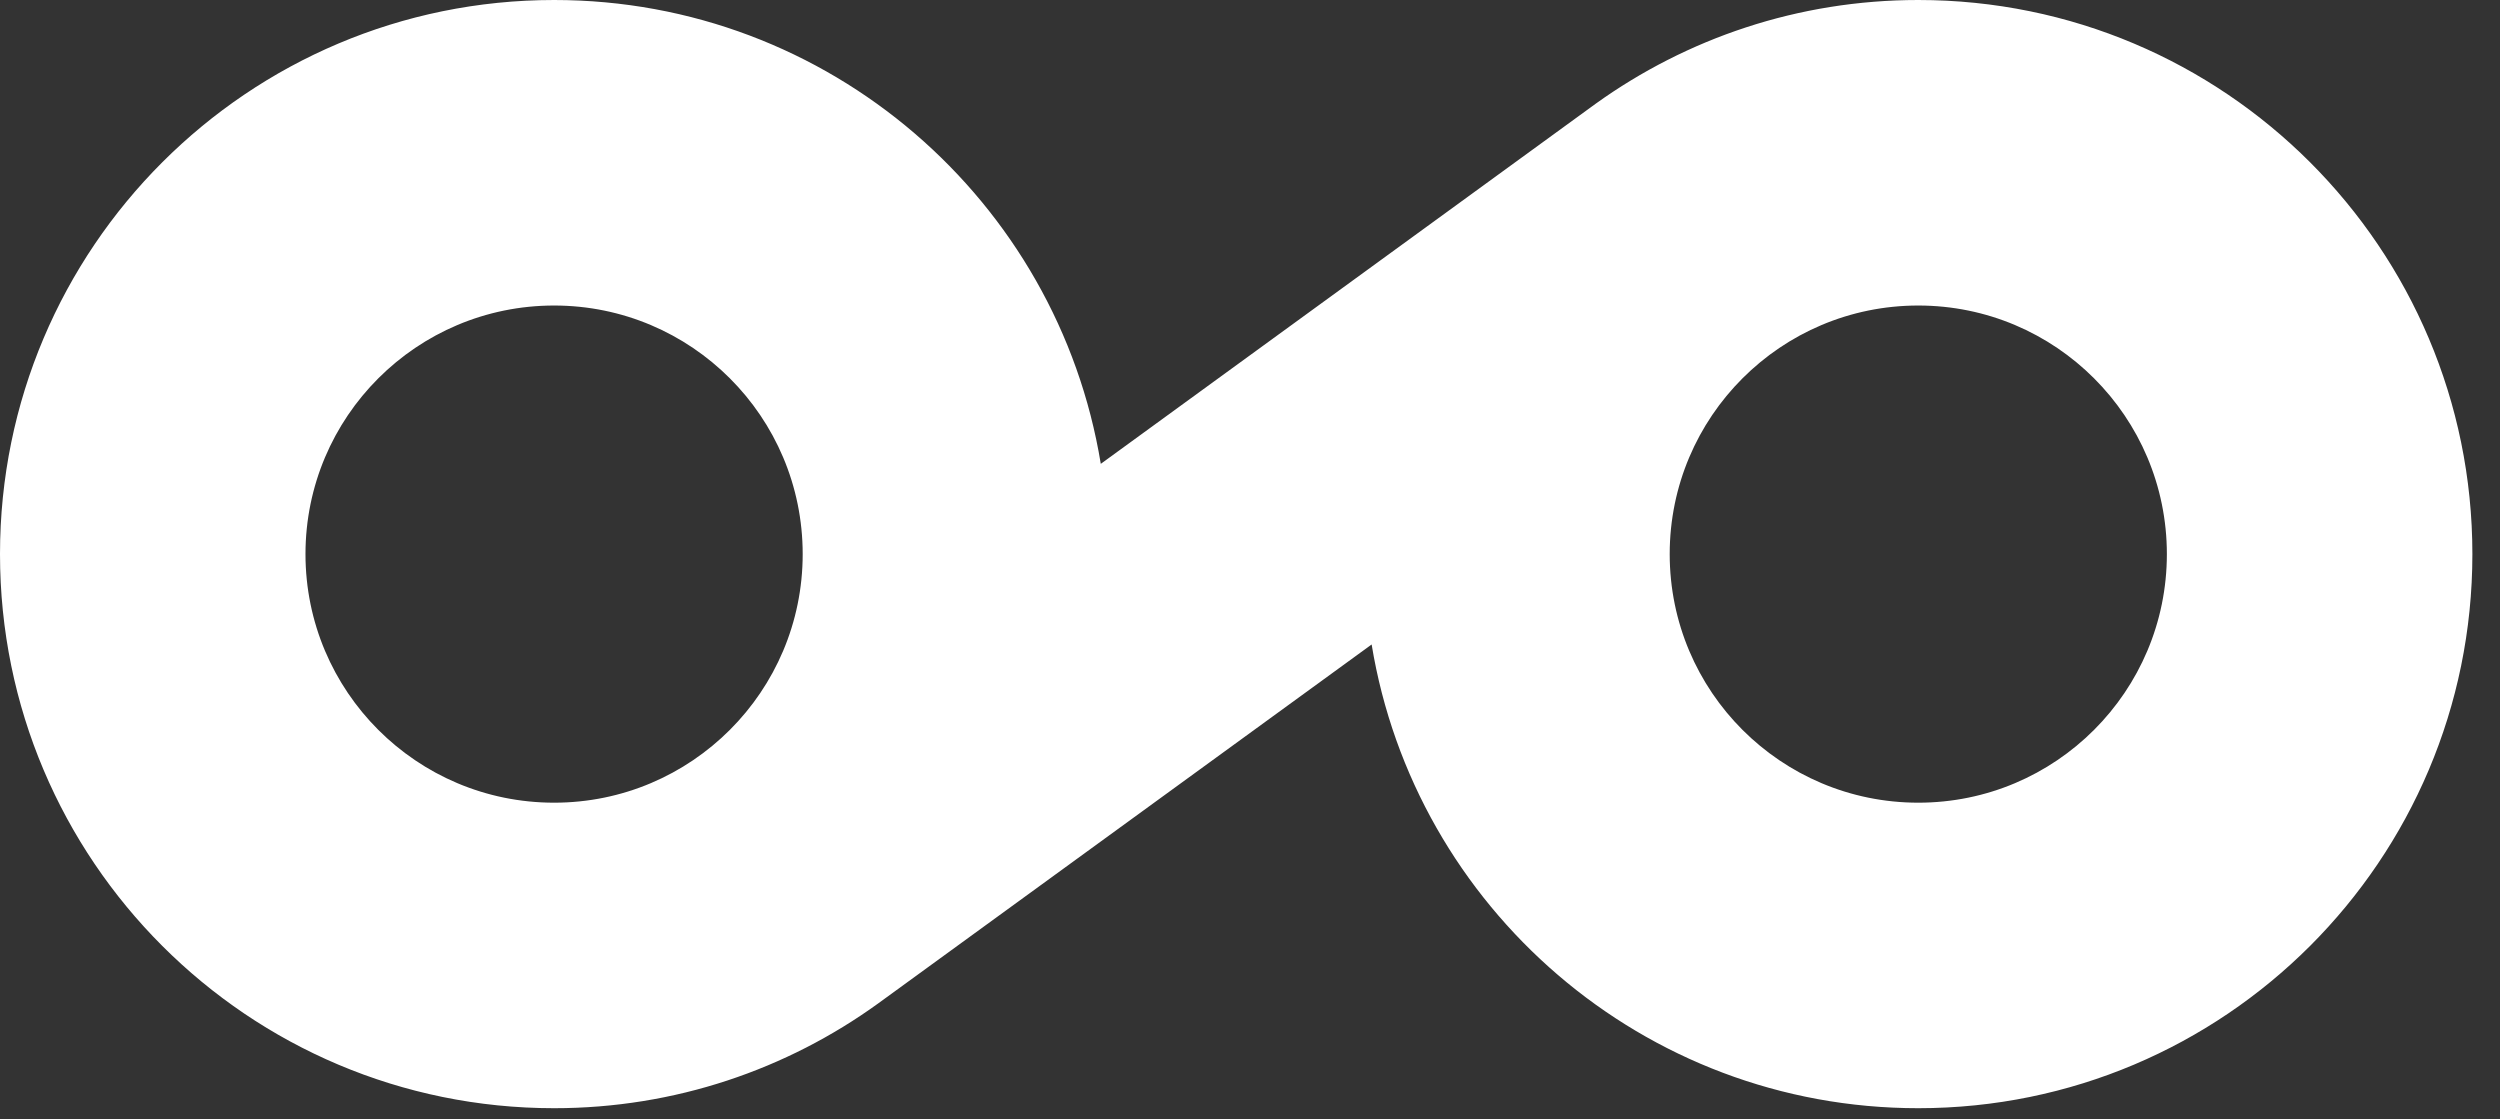
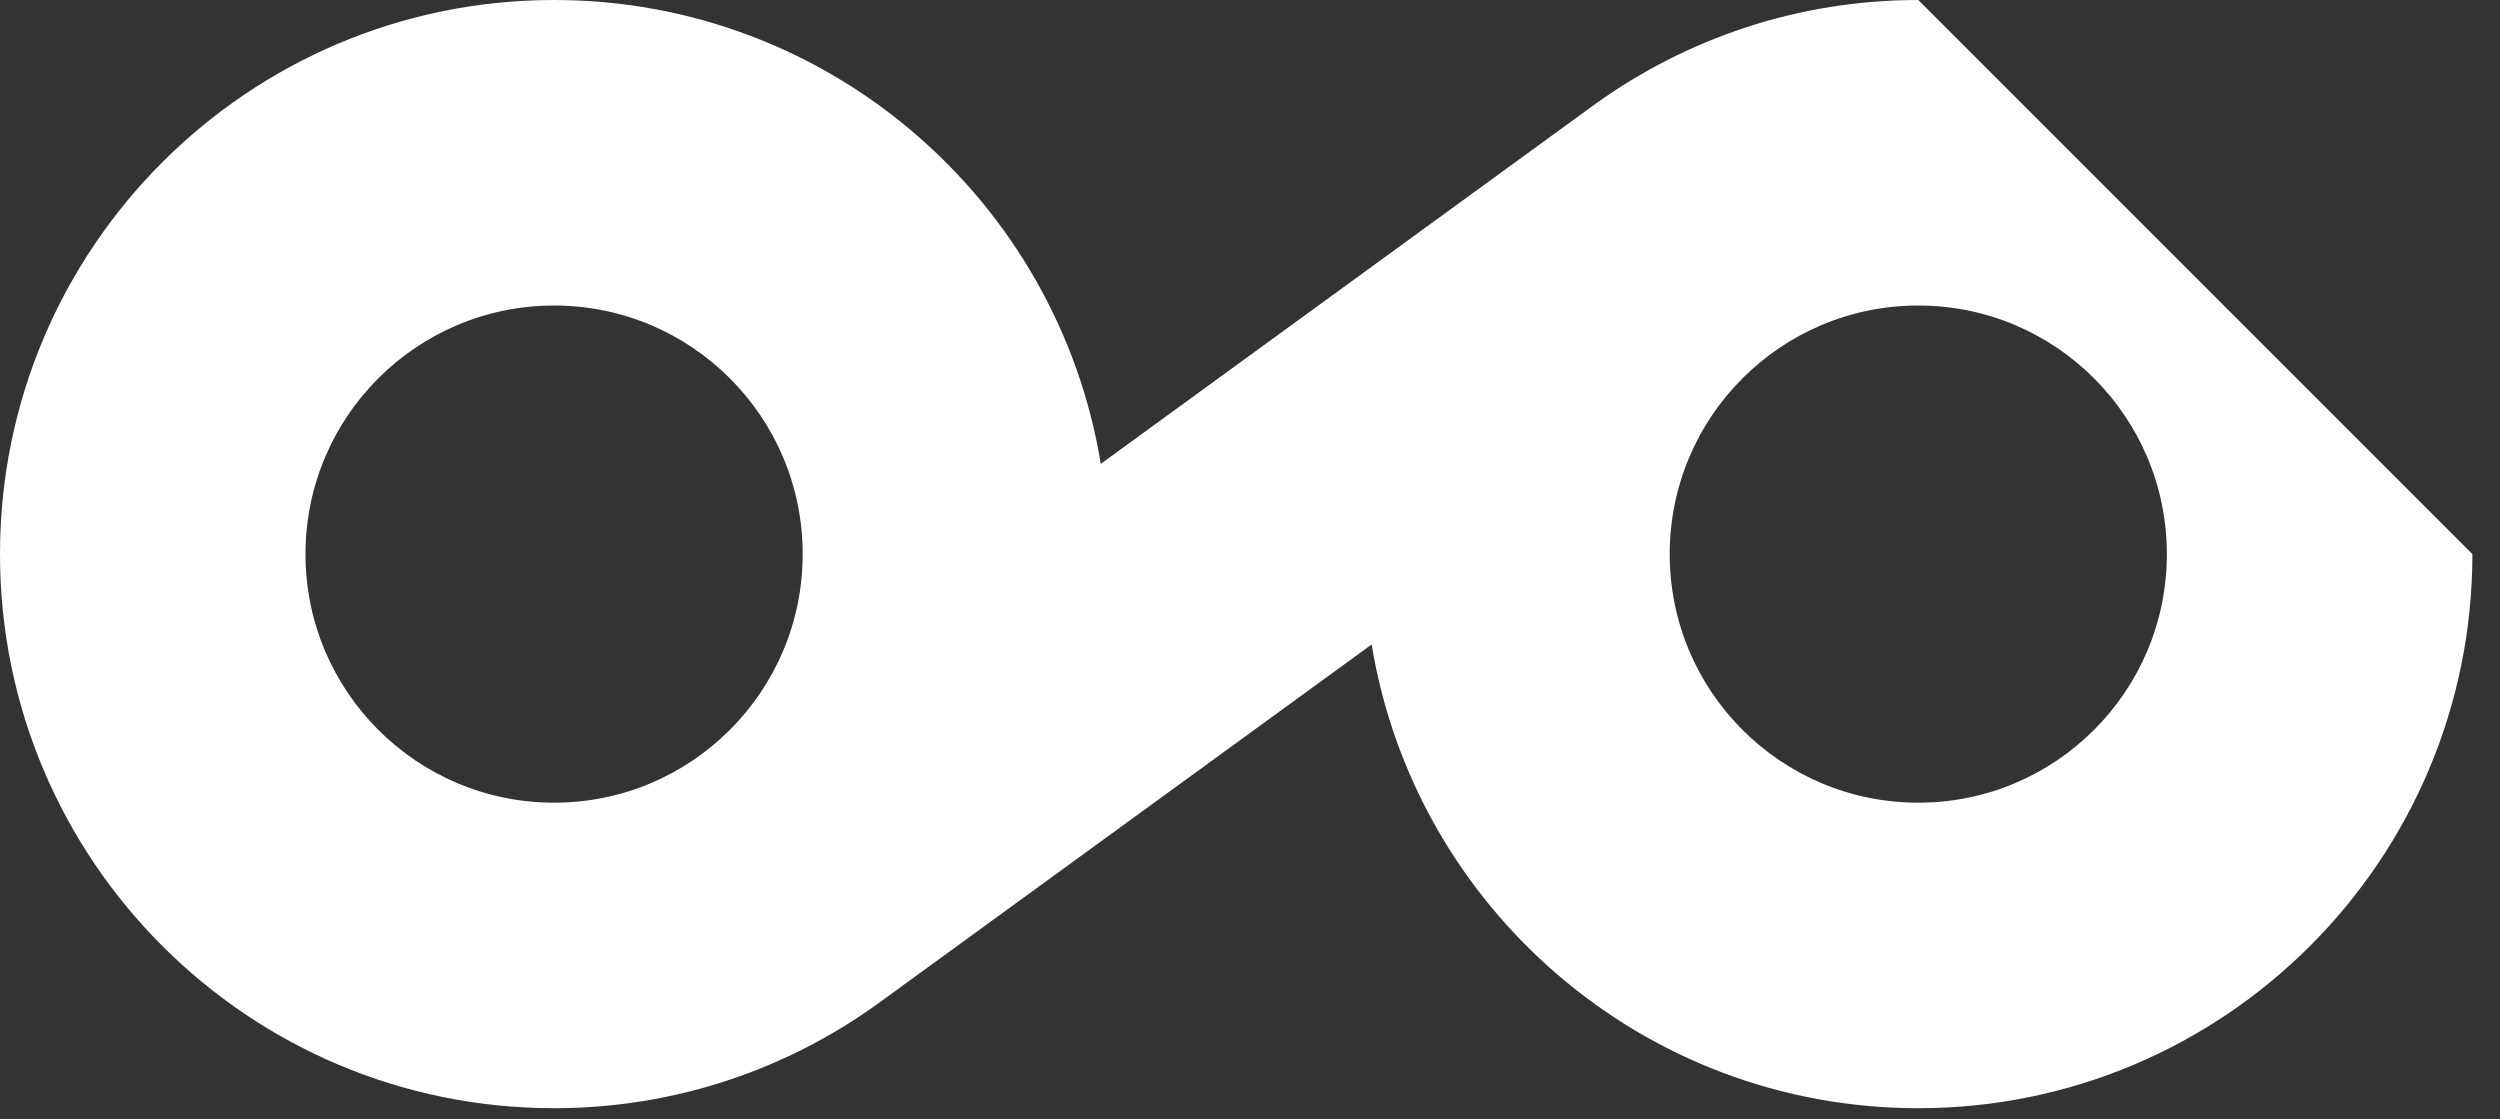
<svg xmlns="http://www.w3.org/2000/svg" width="67" height="30" viewBox="0 0 67 30" fill="none">
  <rect x="0" y="0" width="67" height="30" fill="#333333" stroke="none" />
-   <path d="M51.41 21.512C47.73 21.512 44.748 18.529 44.748 14.85C44.748 11.171 47.73 8.188 51.41 8.188C55.09 8.188 58.072 11.171 58.072 14.85C58.072 18.529 55.09 21.512 51.41 21.512ZM14.85 21.512C11.17 21.512 8.187 18.529 8.187 14.85C8.187 11.171 11.17 8.188 14.85 8.188C18.529 8.188 21.512 11.171 21.512 14.85C21.512 18.529 18.529 21.512 14.85 21.512ZM51.41 0C48.185 0 45.203 1.031 42.768 2.777L29.501 12.431C28.346 5.381 22.227 0 14.85 0C6.648 0 0 6.648 0 14.85C0 23.052 6.648 29.7 14.85 29.7C18.092 29.7 21.09 28.658 23.531 26.895L36.76 17.272C37.916 24.321 44.034 29.7 51.41 29.7C59.611 29.7 66.26 23.052 66.26 14.85C66.26 6.648 59.611 0 51.41 0Z" fill="white" />
+   <path d="M51.41 21.512C47.73 21.512 44.748 18.529 44.748 14.85C44.748 11.171 47.73 8.188 51.41 8.188C55.09 8.188 58.072 11.171 58.072 14.85C58.072 18.529 55.09 21.512 51.41 21.512ZM14.85 21.512C11.17 21.512 8.187 18.529 8.187 14.85C8.187 11.171 11.17 8.188 14.85 8.188C18.529 8.188 21.512 11.171 21.512 14.85C21.512 18.529 18.529 21.512 14.85 21.512ZM51.41 0C48.185 0 45.203 1.031 42.768 2.777L29.501 12.431C28.346 5.381 22.227 0 14.85 0C6.648 0 0 6.648 0 14.85C0 23.052 6.648 29.7 14.85 29.7C18.092 29.7 21.09 28.658 23.531 26.895L36.76 17.272C37.916 24.321 44.034 29.7 51.41 29.7C59.611 29.7 66.26 23.052 66.26 14.85Z" fill="white" />
</svg>